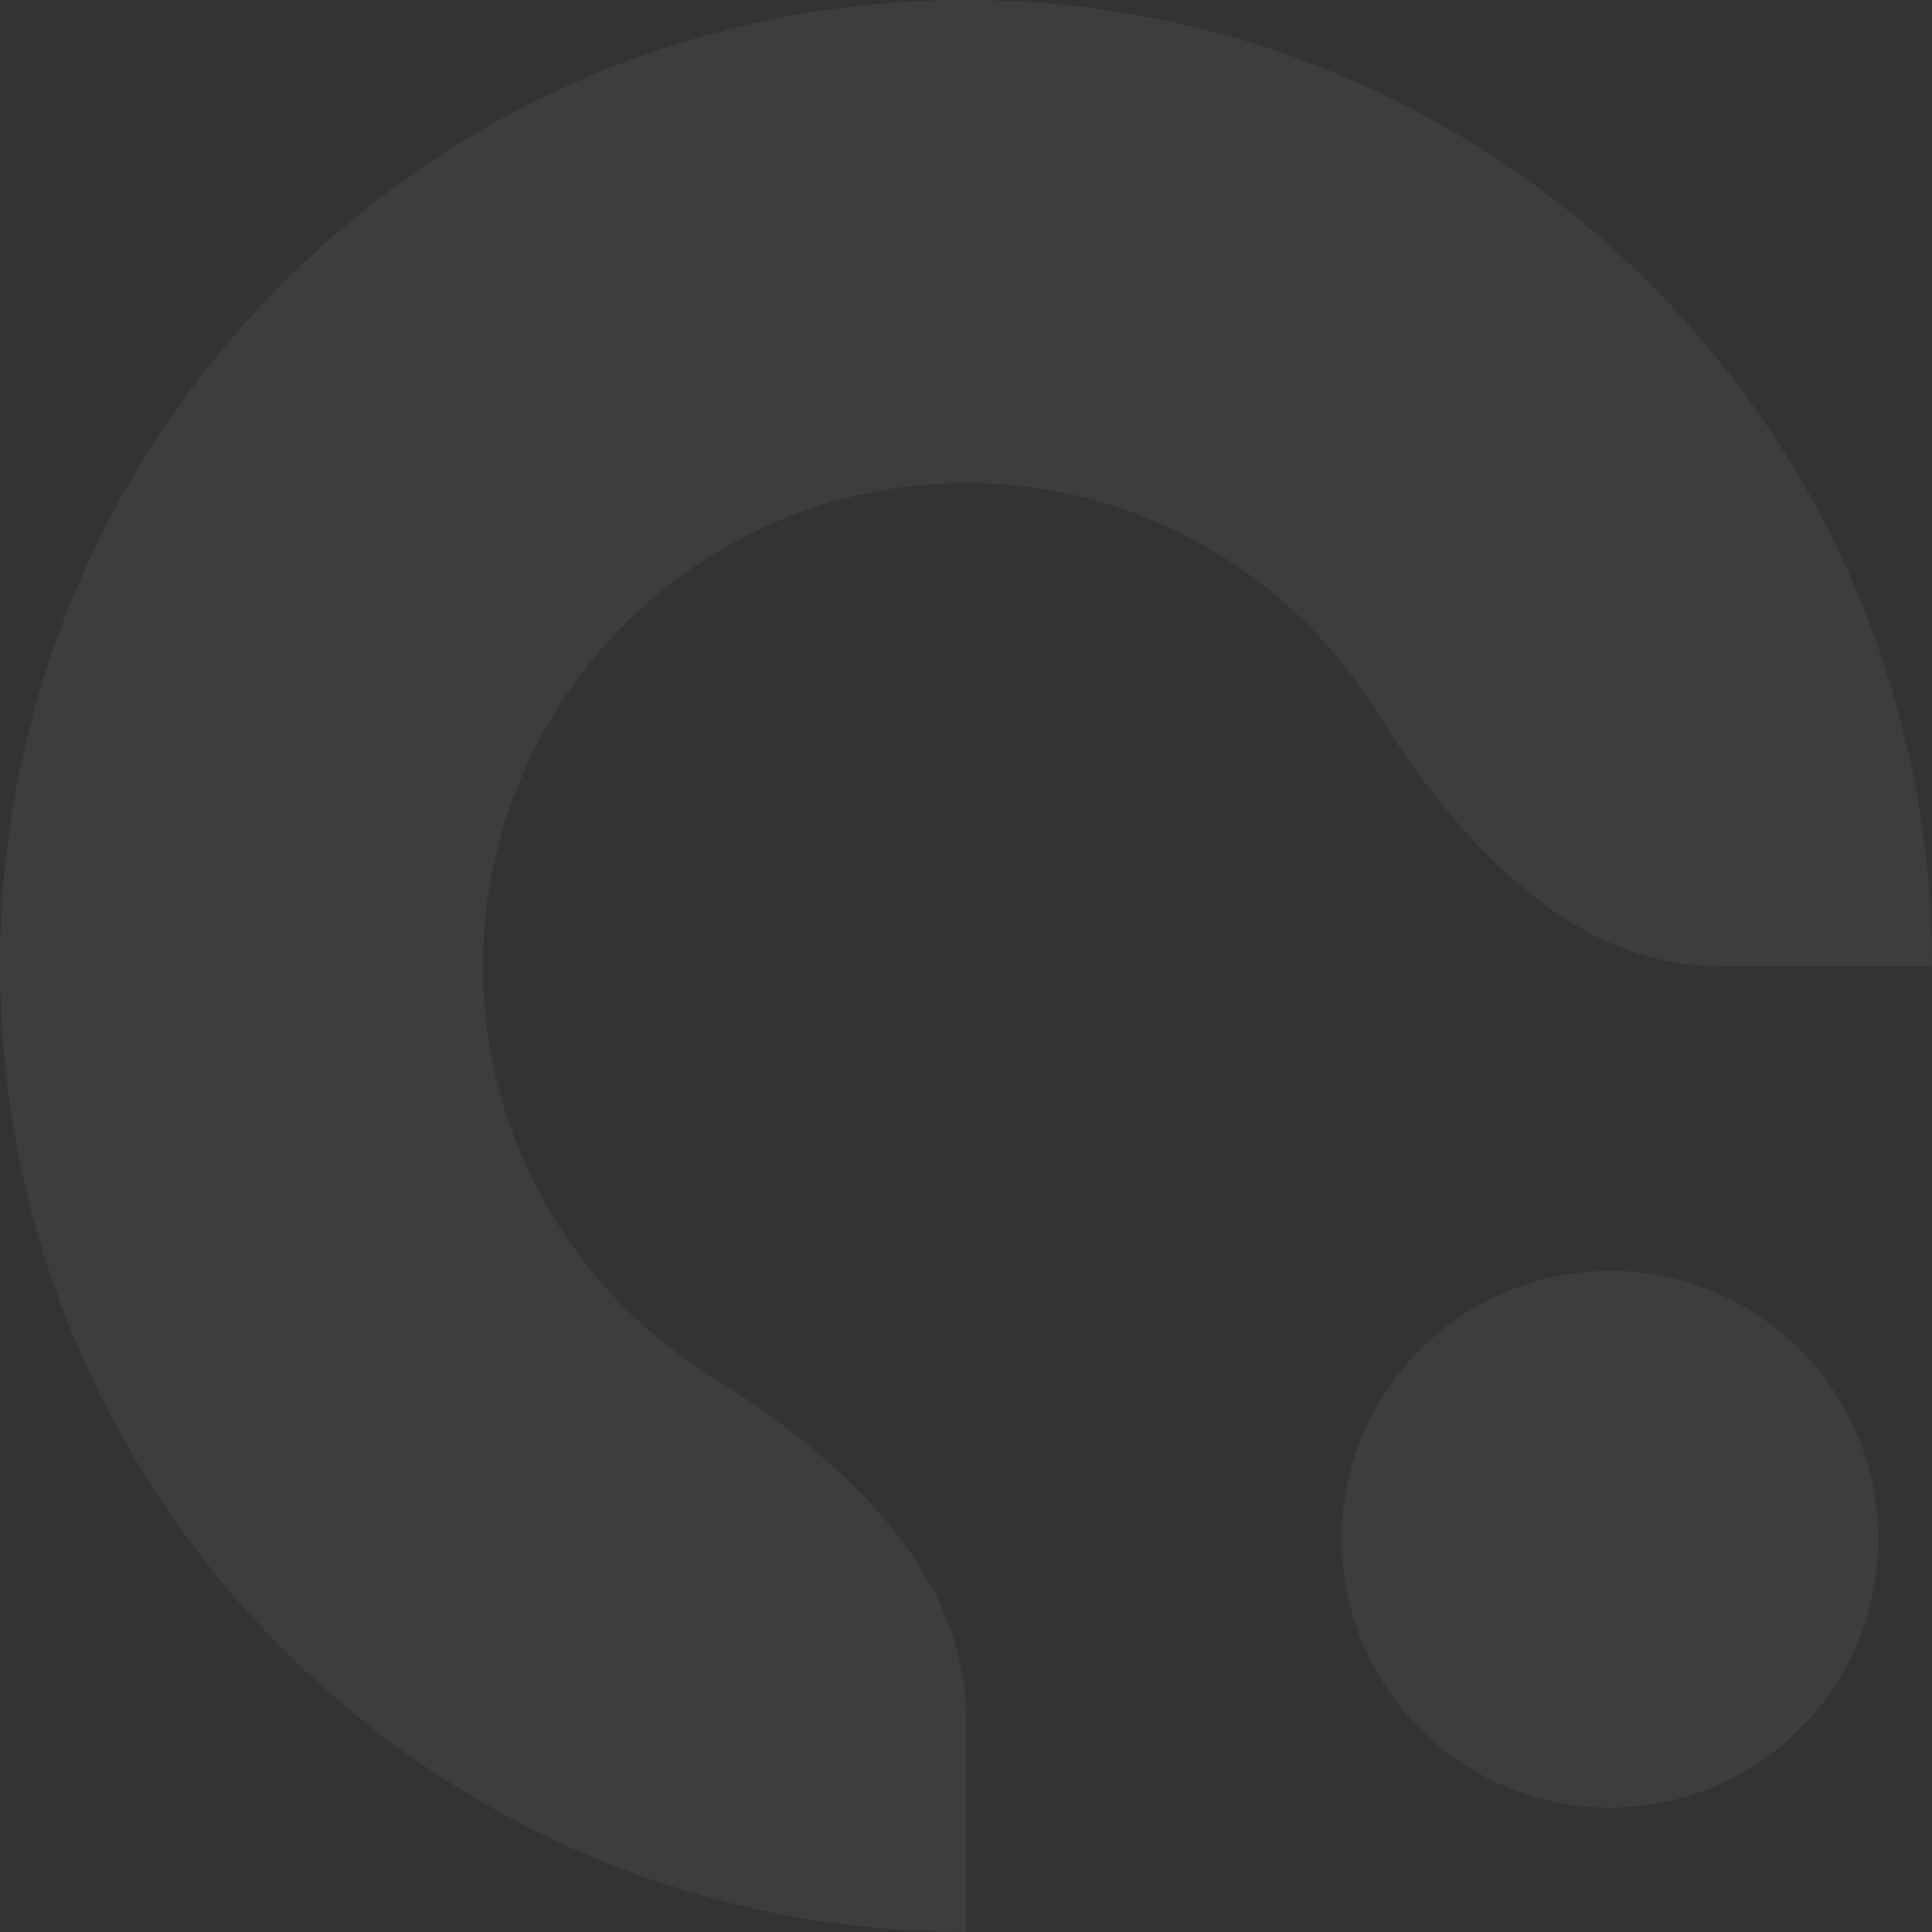
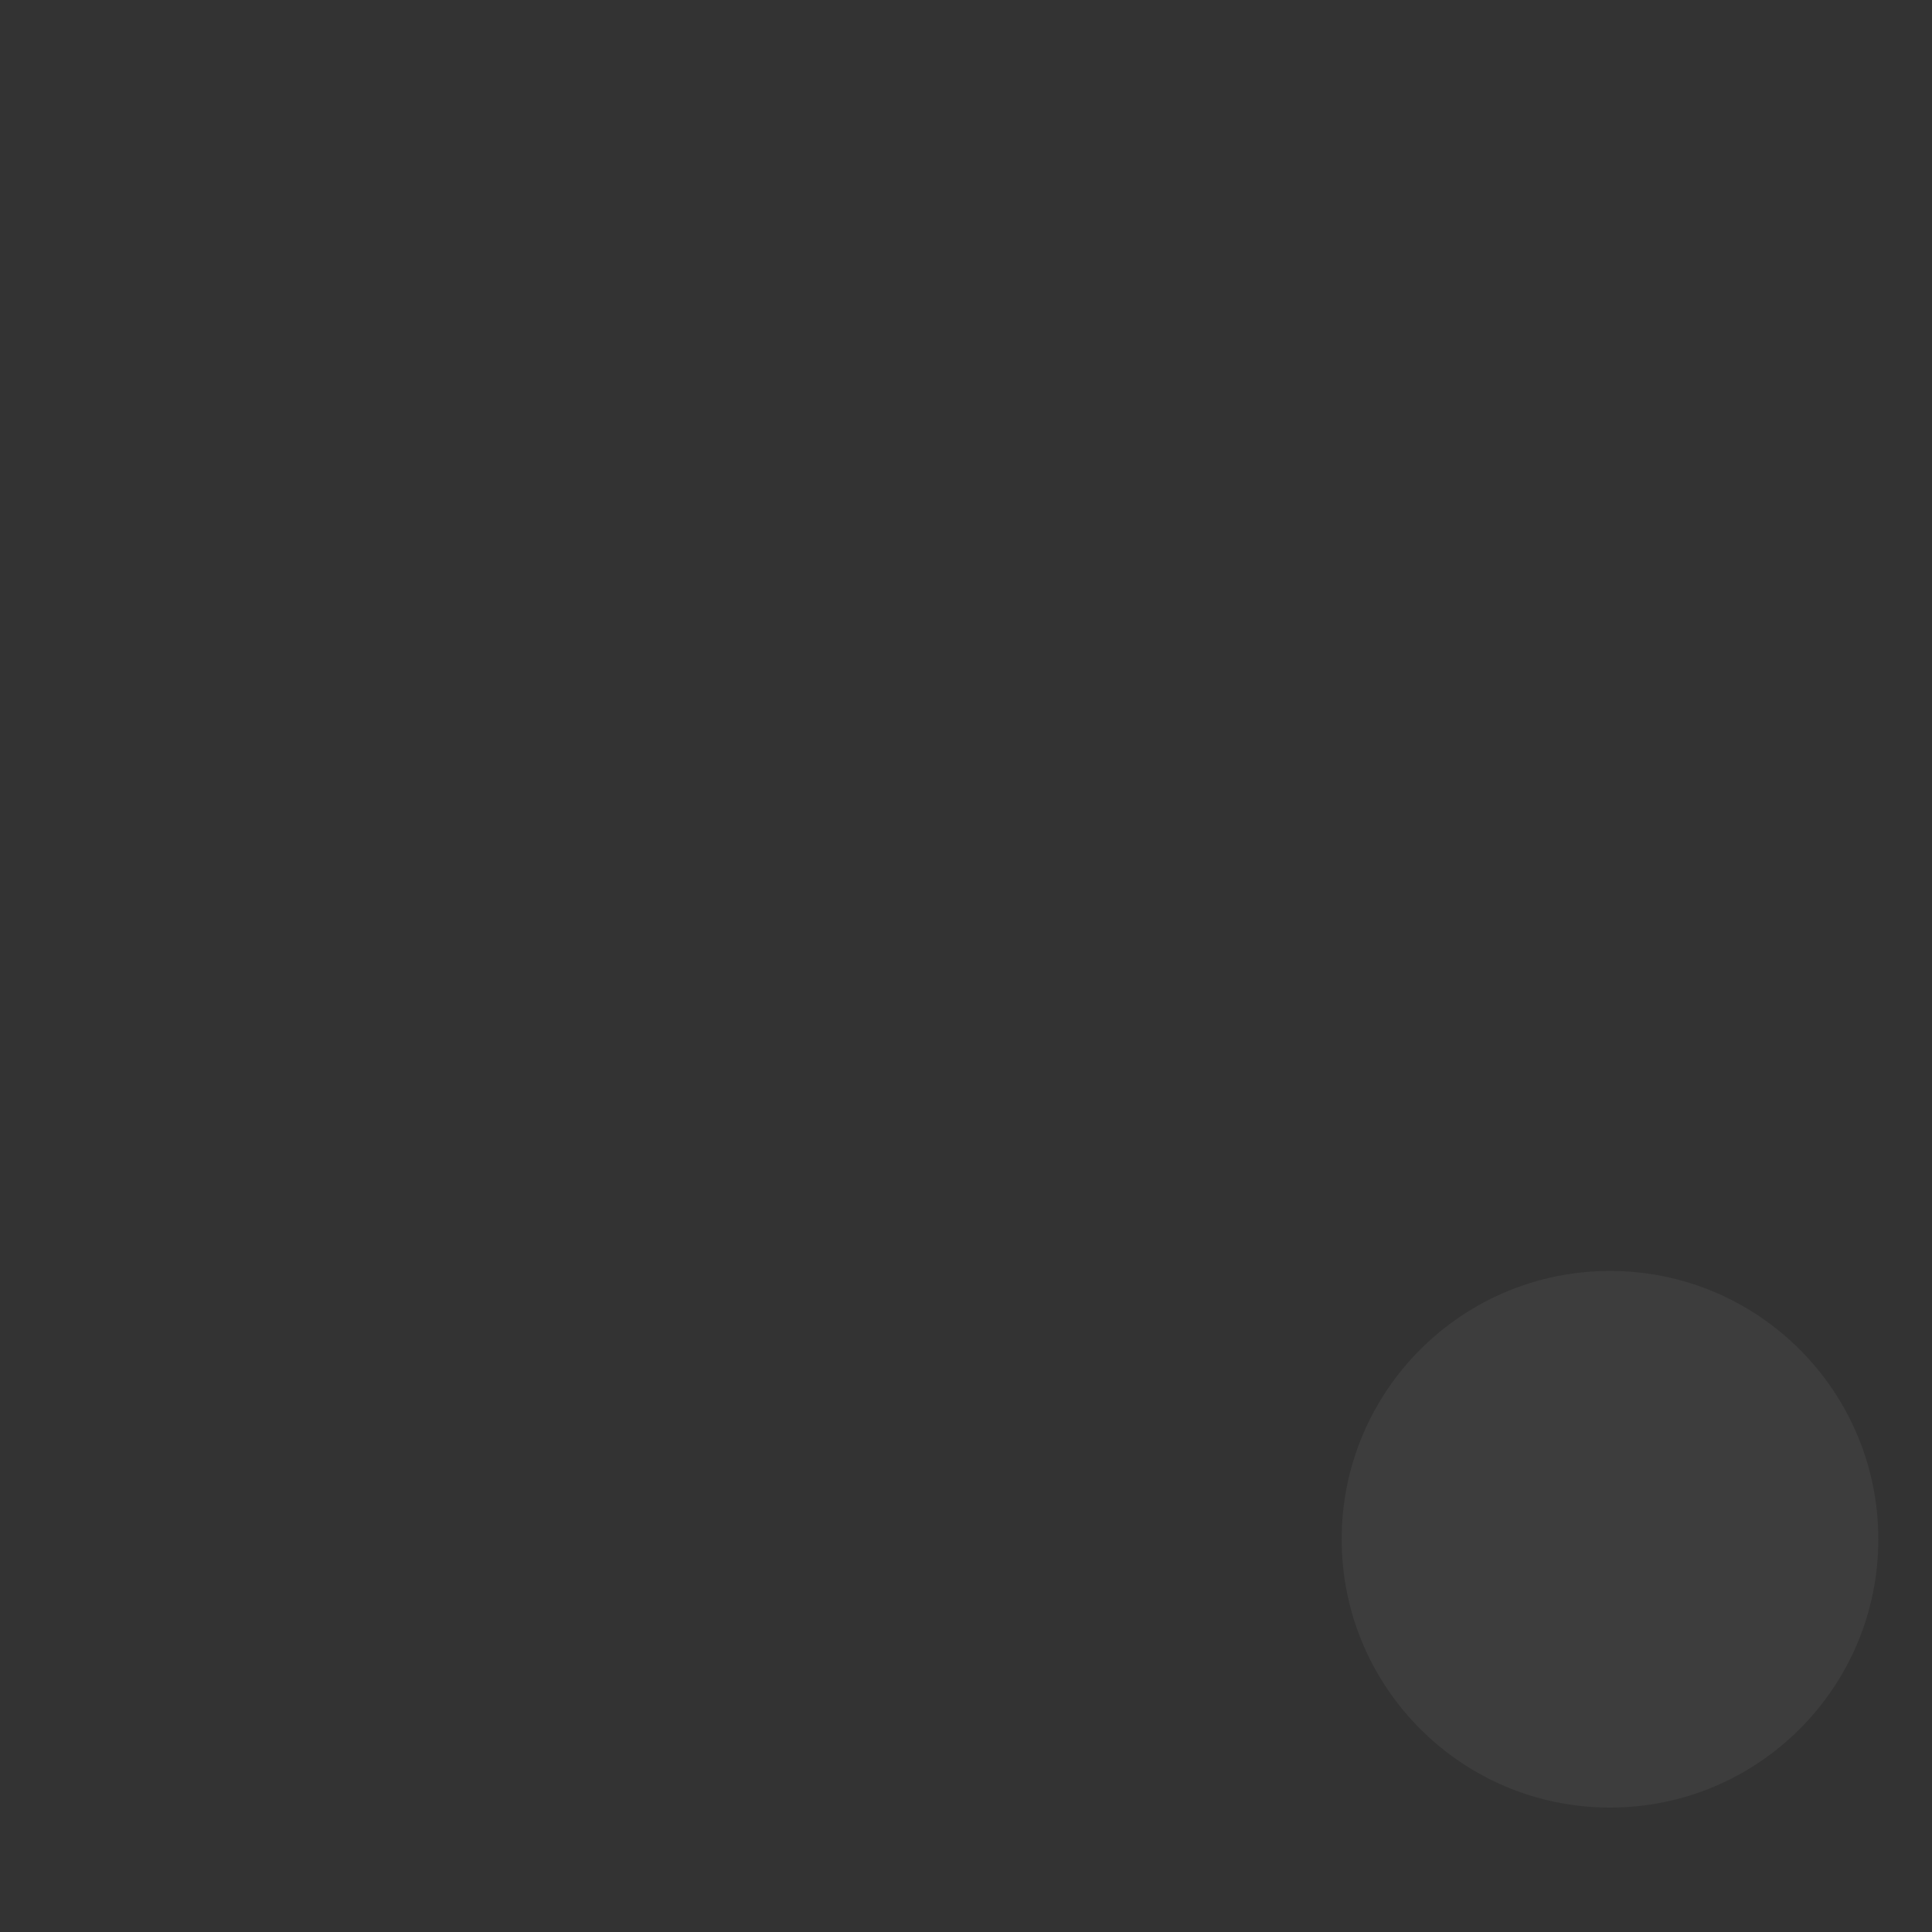
<svg xmlns="http://www.w3.org/2000/svg" width="715" height="715" viewBox="0 0 715 715" fill="none">
  <rect x="0" y="0" width="715" height="715" fill="#333333" stroke="none" />
-   <path d="M357.5 178.75C258.779 178.75 178.75 258.779 178.75 357.5C178.75 421.616 212.507 477.847 263.217 509.391C309.787 538.36 357.5 580.711 357.5 635.556V715C160.058 715 0 554.942 0 357.5C0 160.058 160.058 0 357.5 0C554.942 0 715 160.058 715 357.5H635.556C580.711 357.5 538.36 309.787 509.391 263.217C477.847 212.507 421.616 178.75 357.5 178.75Z" fill="white" fill-opacity="0.05" />
  <circle cx="595.834" cy="569.653" r="99.306" fill="white" fill-opacity="0.05" />
</svg>